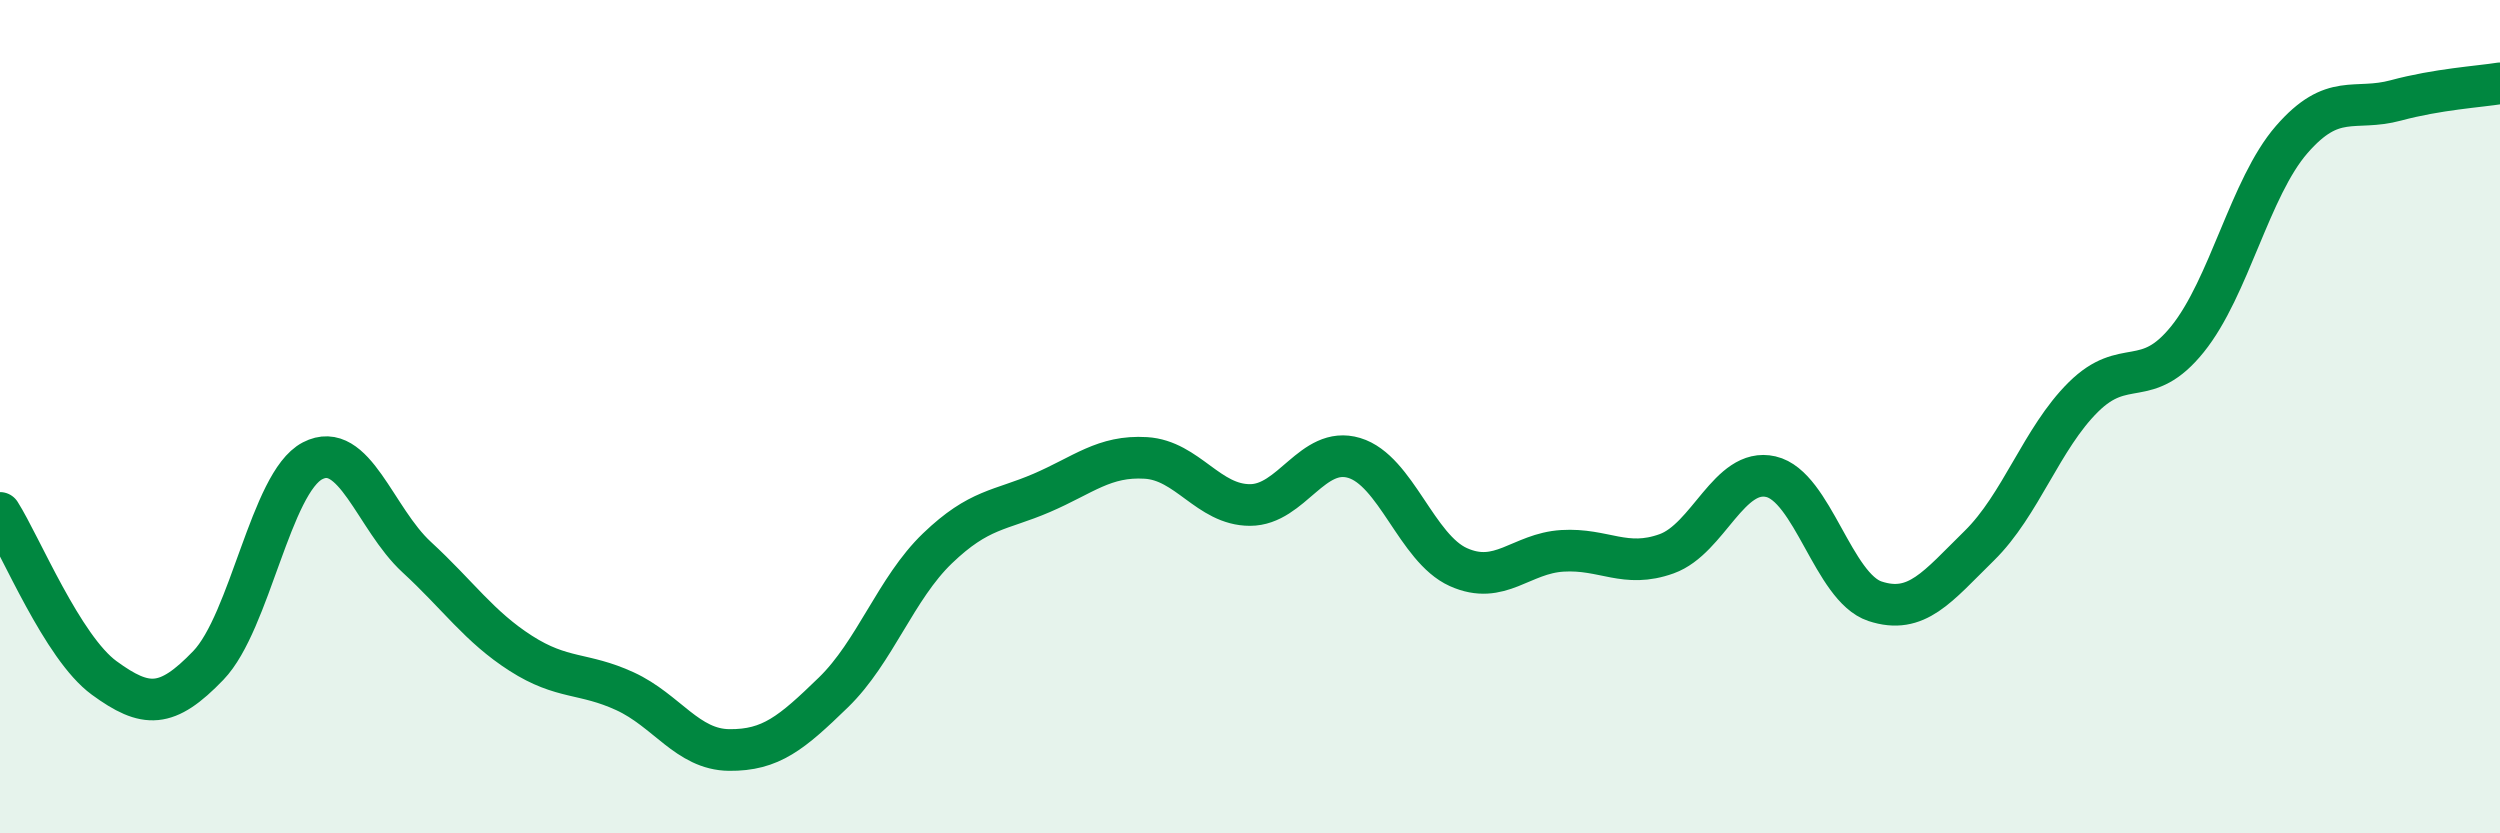
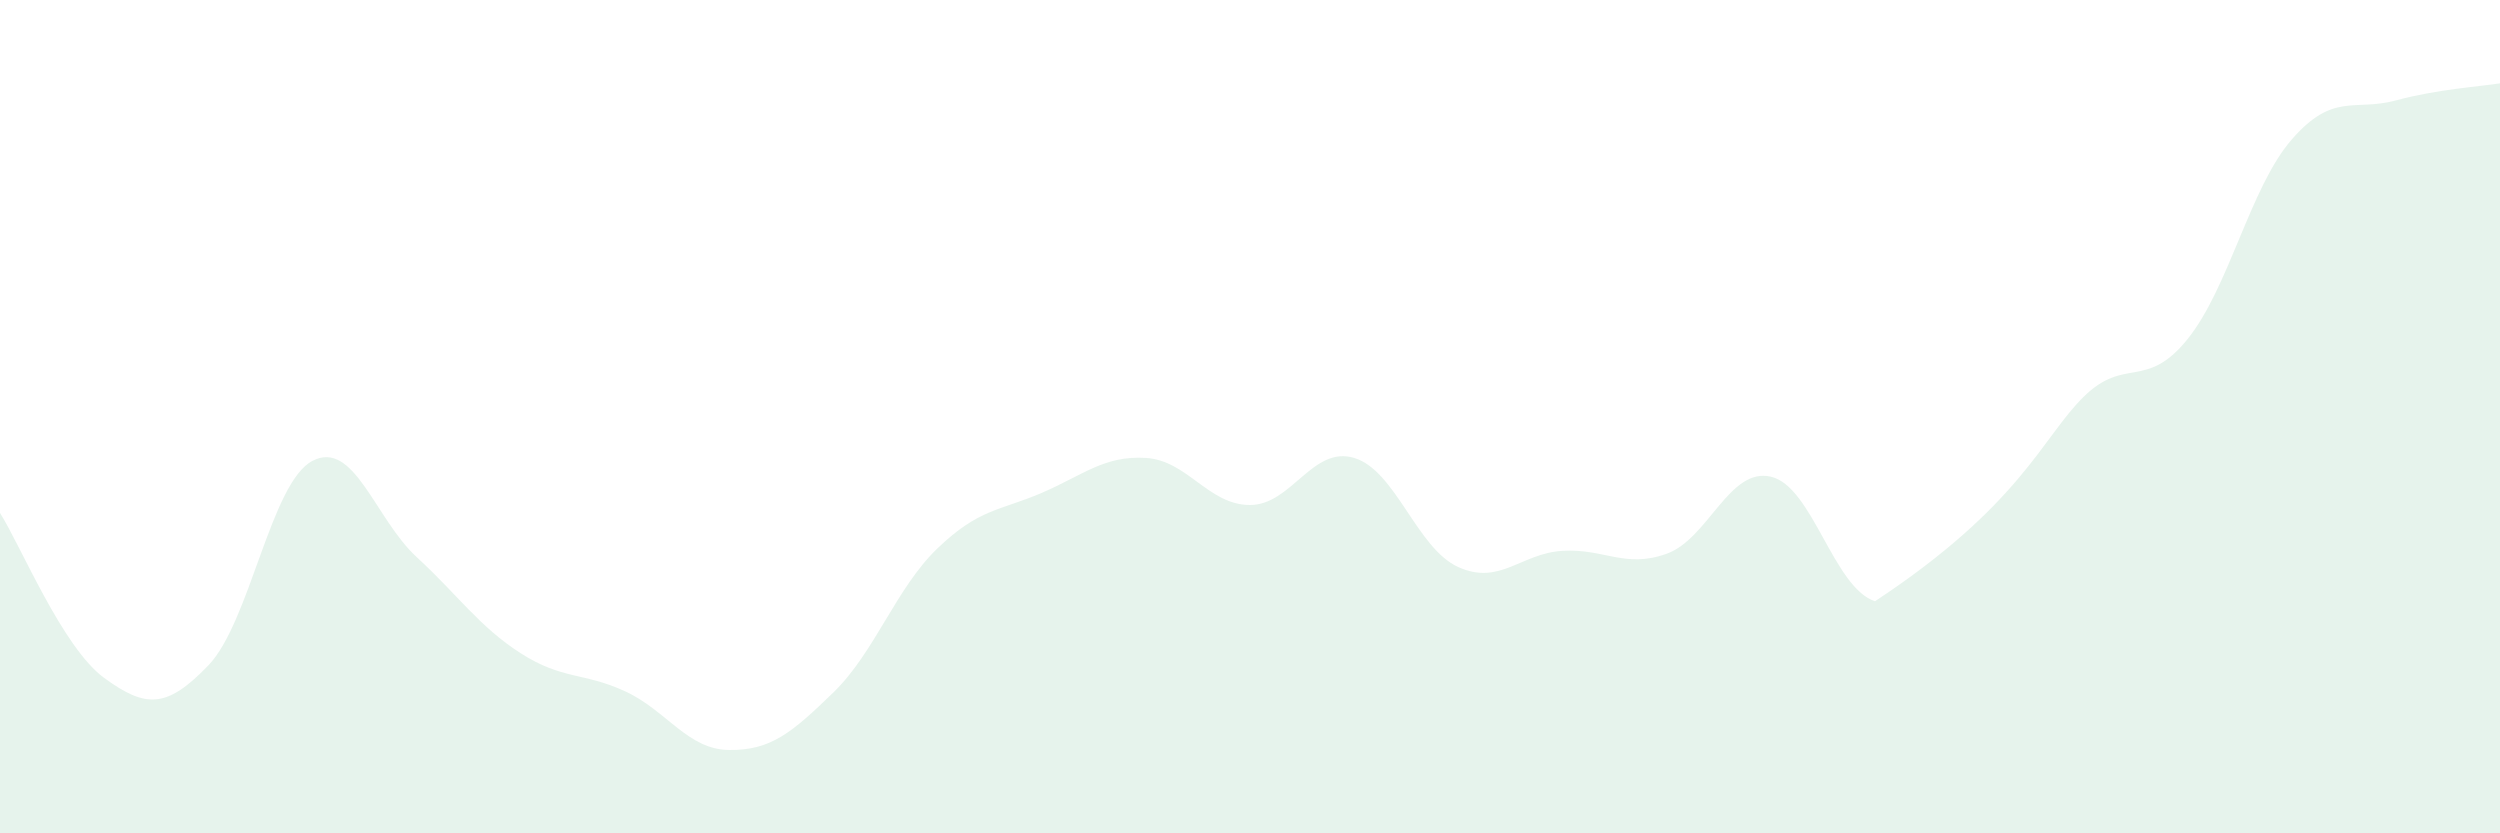
<svg xmlns="http://www.w3.org/2000/svg" width="60" height="20" viewBox="0 0 60 20">
-   <path d="M 0,12.31 C 0.5,13.1 1.5,15.54 2.5,16.27 C 3.5,17 4,17.01 5,15.97 C 6,14.93 6.5,11.58 7.5,11.06 C 8.5,10.54 9,12.45 10,13.37 C 11,14.29 11.5,15.04 12.5,15.68 C 13.5,16.32 14,16.13 15,16.59 C 16,17.05 16.5,17.99 17.5,18 C 18.5,18.01 19,17.59 20,16.62 C 21,15.65 21.5,14.12 22.5,13.16 C 23.5,12.2 24,12.26 25,11.83 C 26,11.4 26.5,10.93 27.5,10.99 C 28.5,11.05 29,12.12 30,12.12 C 31,12.12 31.5,10.69 32.5,10.99 C 33.5,11.29 34,13.16 35,13.61 C 36,14.06 36.5,13.28 37.5,13.22 C 38.5,13.16 39,13.65 40,13.29 C 41,12.93 41.5,11.21 42.5,11.44 C 43.5,11.67 44,14.1 45,14.43 C 46,14.76 46.5,14.08 47.5,13.1 C 48.5,12.12 49,10.52 50,9.53 C 51,8.54 51.5,9.38 52.5,8.14 C 53.5,6.9 54,4.5 55,3.35 C 56,2.2 56.5,2.68 57.5,2.41 C 58.5,2.14 59.5,2.08 60,2L60 20L0 20Z" fill="#008740" opacity="0.1" stroke-linecap="round" stroke-linejoin="round" />
-   <path d="M 0,12.31 C 0.5,13.1 1.5,15.54 2.5,16.27 C 3.5,17 4,17.01 5,15.97 C 6,14.93 6.5,11.58 7.5,11.06 C 8.5,10.54 9,12.45 10,13.37 C 11,14.29 11.5,15.04 12.5,15.68 C 13.5,16.32 14,16.13 15,16.59 C 16,17.05 16.5,17.99 17.5,18 C 18.5,18.01 19,17.59 20,16.62 C 21,15.65 21.5,14.12 22.5,13.16 C 23.5,12.2 24,12.26 25,11.83 C 26,11.4 26.5,10.93 27.5,10.99 C 28.5,11.05 29,12.12 30,12.12 C 31,12.12 31.5,10.69 32.5,10.99 C 33.5,11.29 34,13.16 35,13.61 C 36,14.06 36.5,13.28 37.5,13.22 C 38.5,13.16 39,13.65 40,13.29 C 41,12.93 41.5,11.21 42.5,11.44 C 43.5,11.67 44,14.1 45,14.43 C 46,14.76 46.5,14.08 47.5,13.1 C 48.5,12.12 49,10.52 50,9.53 C 51,8.54 51.5,9.38 52.5,8.14 C 53.5,6.9 54,4.5 55,3.35 C 56,2.2 56.5,2.68 57.5,2.41 C 58.5,2.14 59.5,2.08 60,2" stroke="#008740" stroke-width="1" fill="none" stroke-linecap="round" stroke-linejoin="round" />
+   <path d="M 0,12.31 C 0.5,13.1 1.5,15.54 2.5,16.27 C 3.5,17 4,17.01 5,15.97 C 6,14.93 6.5,11.58 7.5,11.06 C 8.5,10.54 9,12.45 10,13.37 C 11,14.29 11.5,15.04 12.5,15.68 C 13.5,16.32 14,16.13 15,16.59 C 16,17.05 16.5,17.99 17.5,18 C 18.5,18.01 19,17.59 20,16.62 C 21,15.65 21.5,14.12 22.5,13.16 C 23.5,12.2 24,12.26 25,11.83 C 26,11.4 26.5,10.93 27.5,10.99 C 28.5,11.05 29,12.12 30,12.12 C 31,12.12 31.5,10.69 32.5,10.99 C 33.5,11.29 34,13.16 35,13.61 C 36,14.06 36.5,13.28 37.5,13.22 C 38.5,13.16 39,13.65 40,13.29 C 41,12.93 41.5,11.21 42.5,11.44 C 43.5,11.67 44,14.1 45,14.43 C 48.5,12.12 49,10.52 50,9.53 C 51,8.54 51.5,9.38 52.5,8.14 C 53.5,6.9 54,4.5 55,3.35 C 56,2.2 56.5,2.68 57.5,2.41 C 58.5,2.14 59.5,2.08 60,2L60 20L0 20Z" fill="#008740" opacity="0.1" stroke-linecap="round" stroke-linejoin="round" />
</svg>